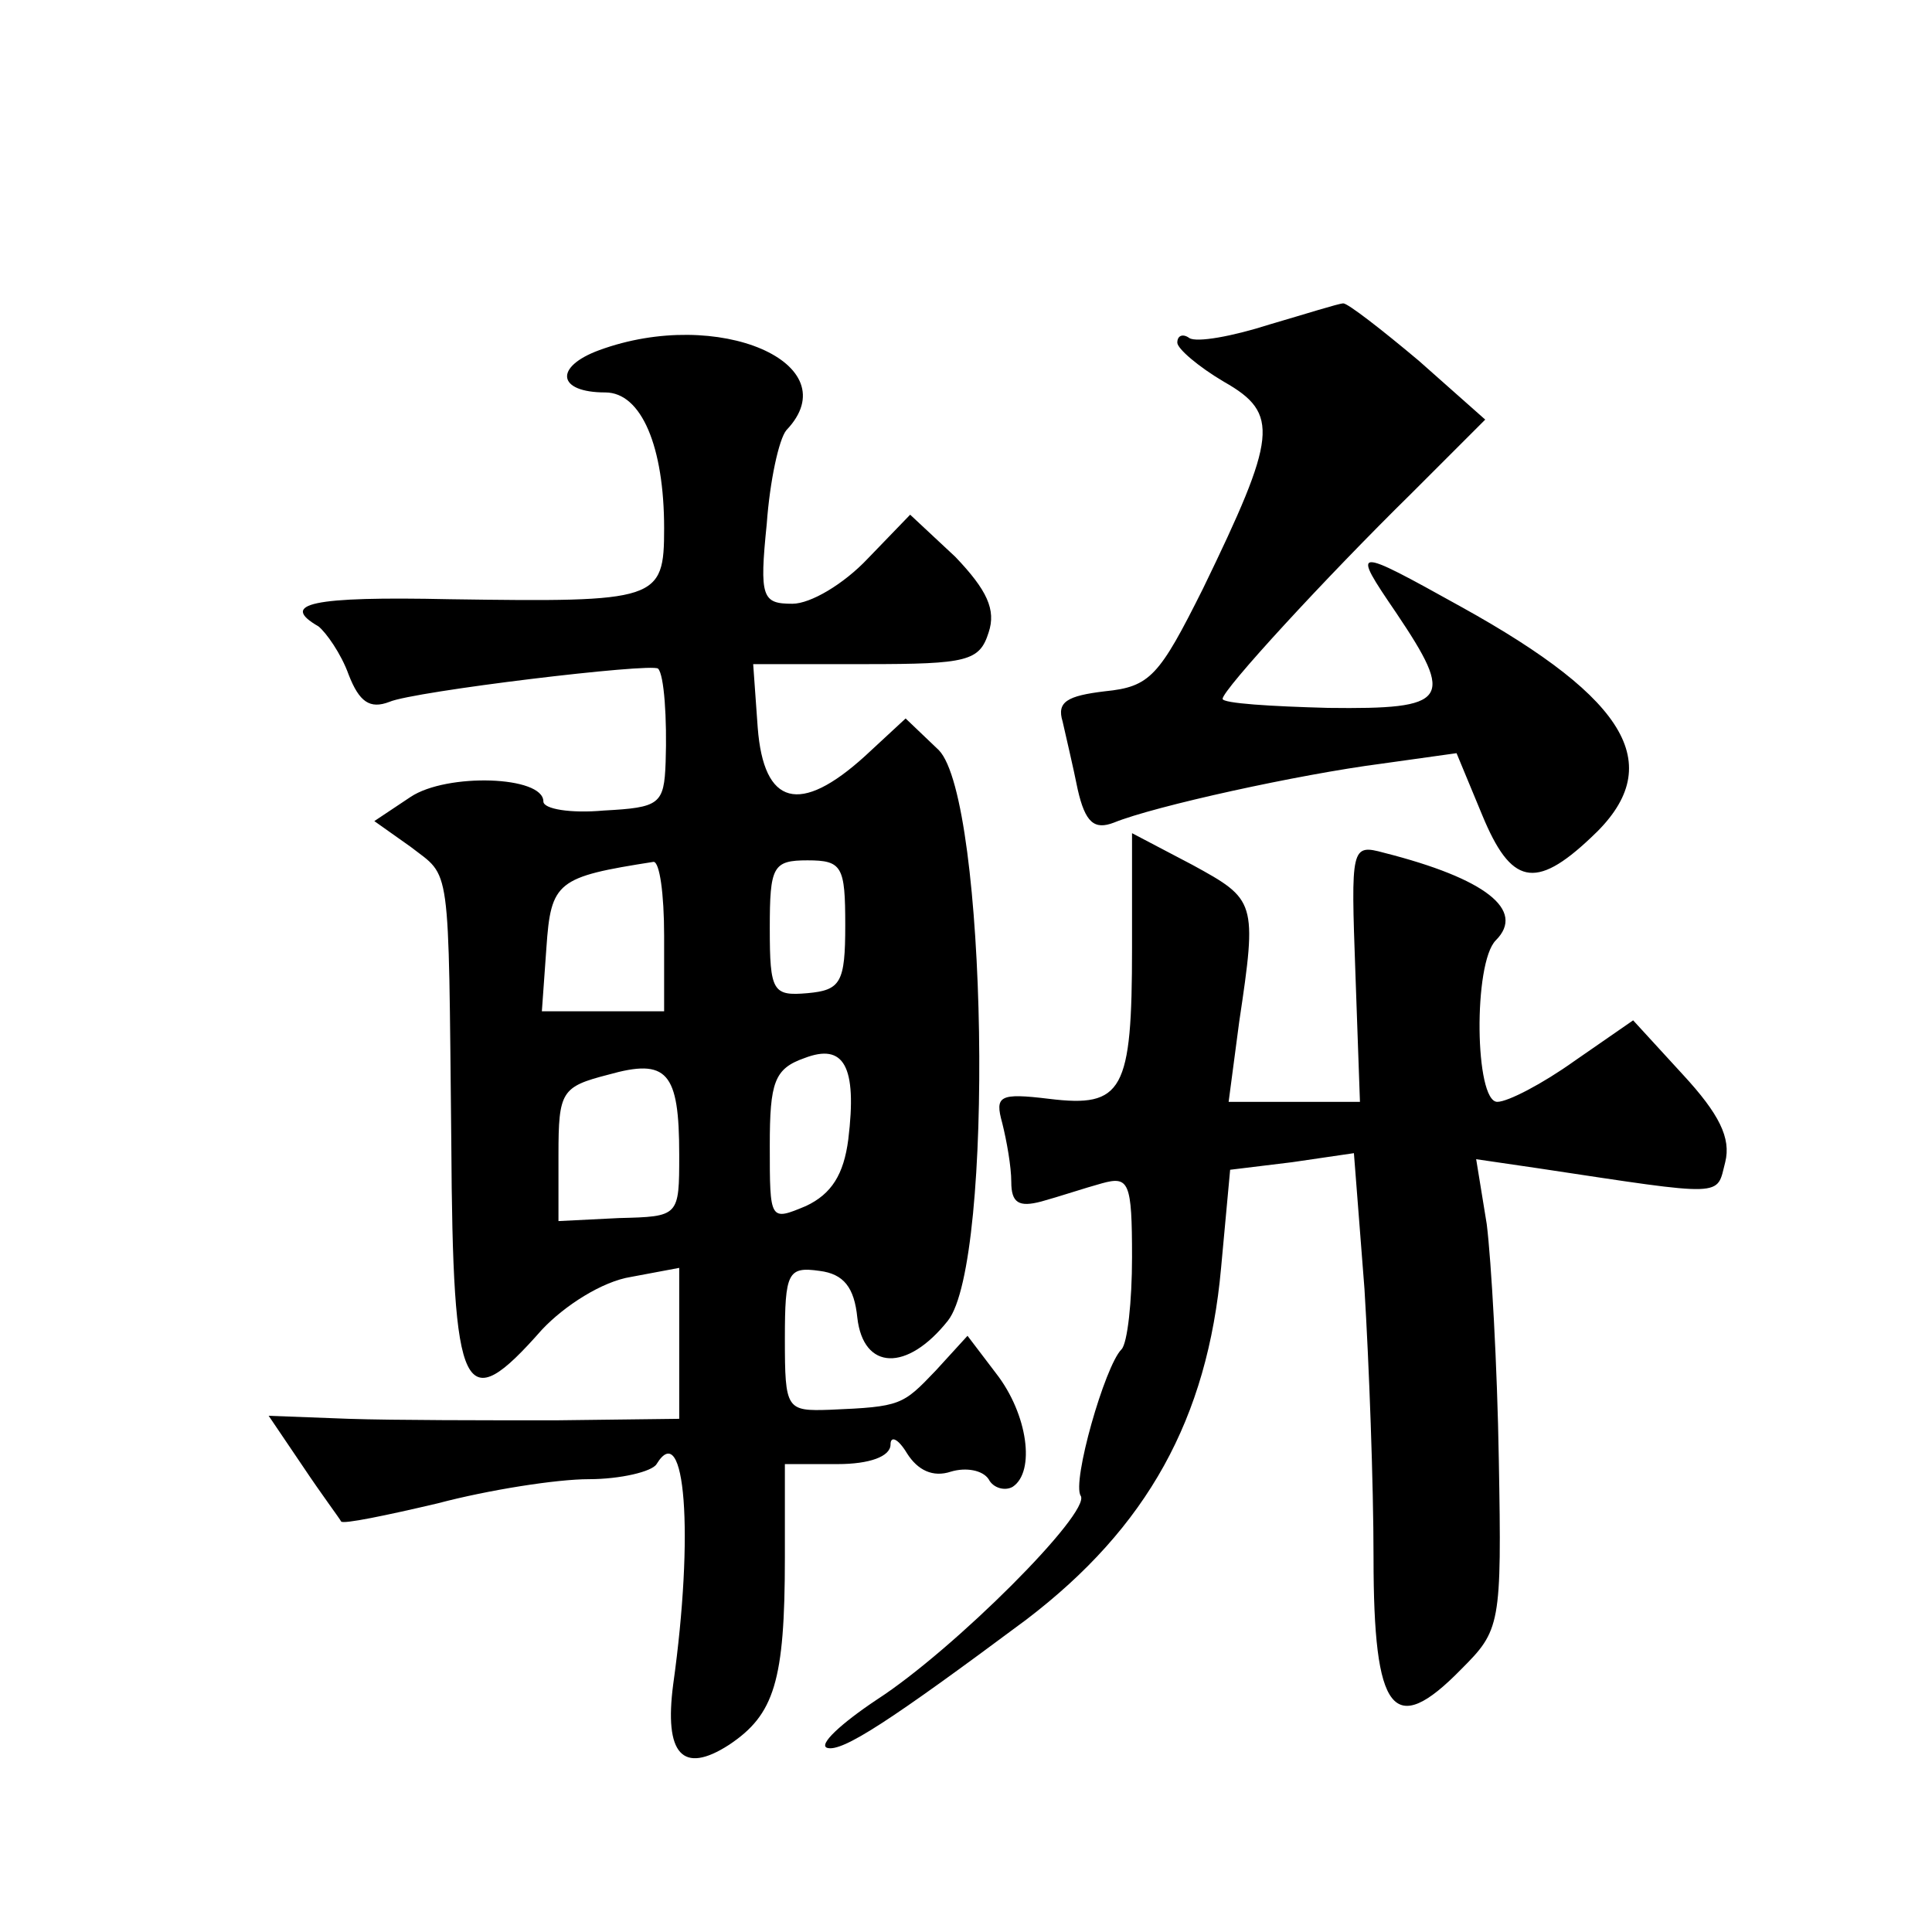
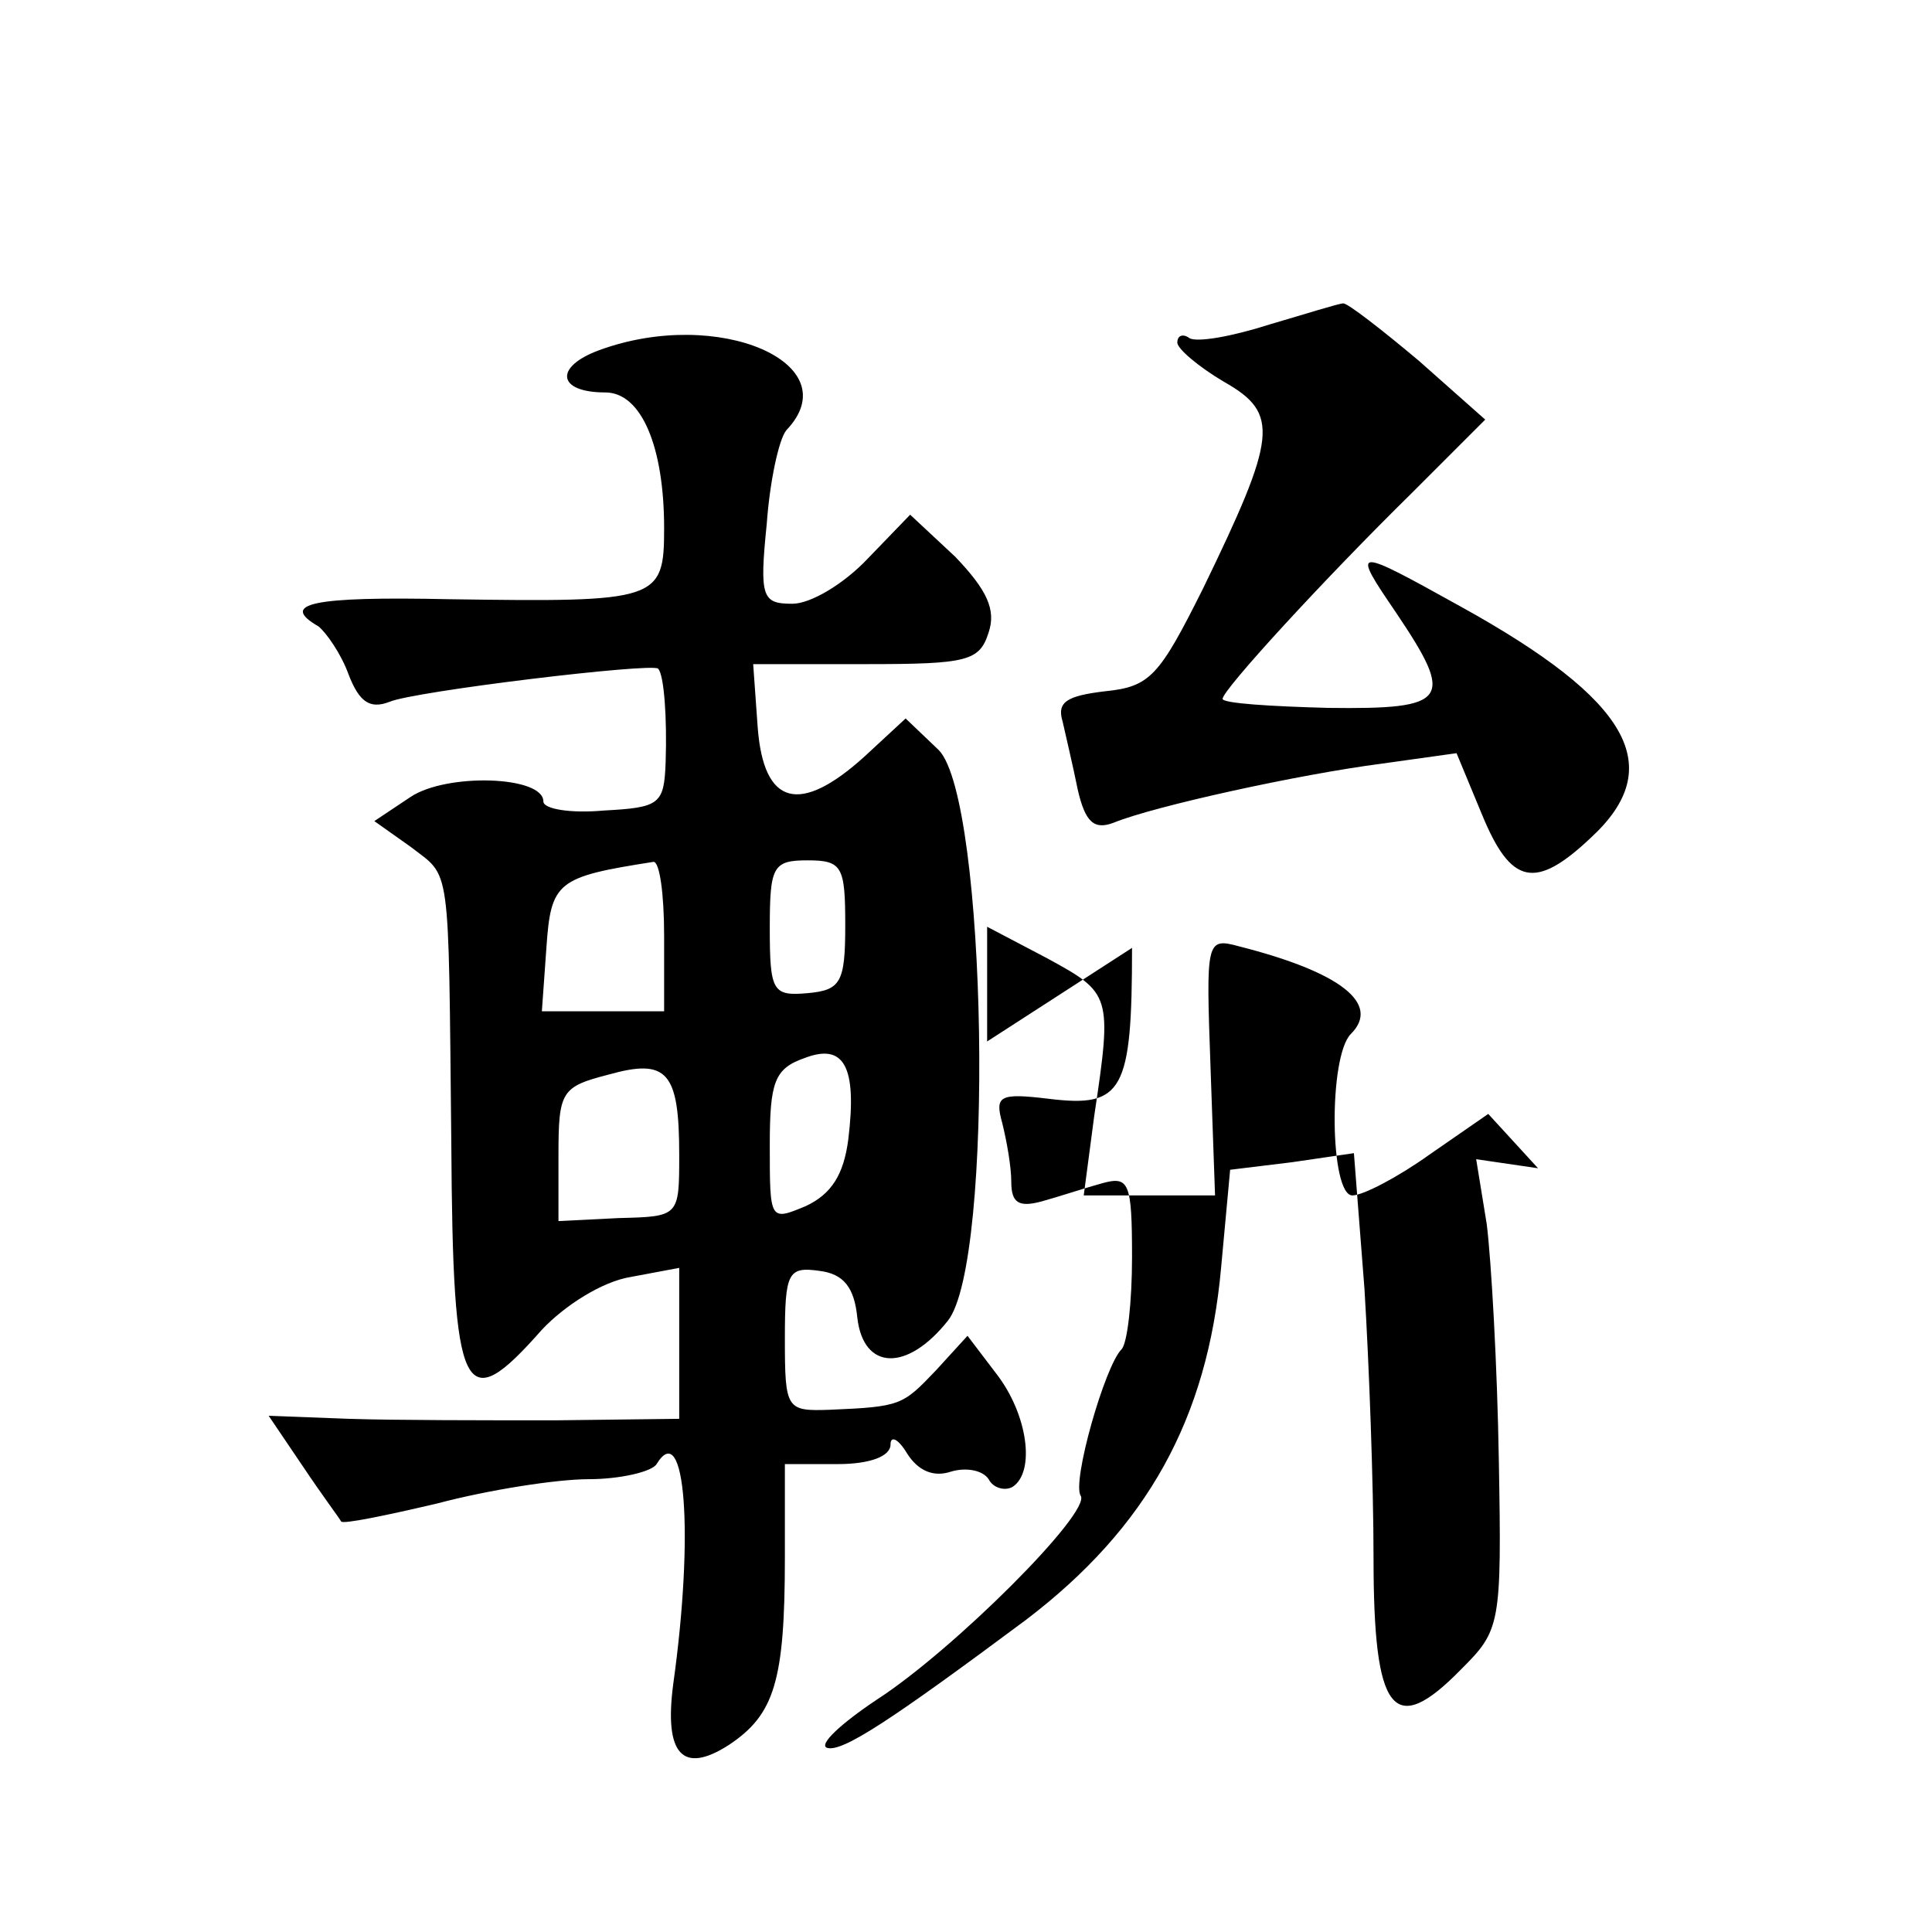
<svg xmlns="http://www.w3.org/2000/svg" version="1.0" width="128pt" height="128pt" viewBox="0 0 128 128" preserveAspectRatio="xMidYMid meet">
  <g transform="translate(0,128) scale(0.1,-0.1)" fill="#0" stroke="none">
-     <path d="M841 1065 c-25 -8 -48 -12 -53 -9 -4 3 -8 2 -8 -3 0 -4 14 -16 31 -26 37 -21 35 -36 -14 -137 -29 -58 -35 -65 -65 -68 -25 -3 -32 -7 -28 -20 2 -9 7 -30 10 -45 5 -22 11 -27 24 -22 27 11 123 32 177 39 l50 7 17 -41 c19 -46 35 -50 72 -15 51 47 26 91 -86 153 -72 40 -73 40 -43 -4 39 -58 35 -64 -45 -63 -38 1 -70 3 -70 6 0 6 68 80 125 136 l49 49 -44 39 c-25 21 -47 38 -50 38 -3 0 -25 -7 -49 -14z M397 1048 c-30 -11 -28 -28 4 -28 24 0 39 -36 39 -90 0 -48 -4 -49 -142 -47 -92 2 -113 -3 -87 -18 5 -4 15 -18 20 -32 7 -18 14 -23 27 -18 16 7 174 26 178 22 4 -4 6 -33 5 -62 -1 -28 -4 -30 -41 -32 -22 -2 -40 1 -40 6 0 17 -64 19 -88 3 l-24 -16 24 -17 c27 -21 25 -7 27 -196 1 -170 8 -183 60 -124 15 16 40 32 59 35 l32 6 0 -50 0 -50 -82 -1 c-46 0 -107 0 -137 1 l-53 2 23 -34 c12 -18 24 -34 25 -36 1 -2 30 4 64 12 34 9 79 16 100 16 21 0 42 5 45 10 19 31 25 -46 11 -146 -6 -46 6 -60 37 -40 30 20 37 42 37 124 l0 62 35 0 c21 0 35 5 35 13 0 6 5 4 11 -6 7 -11 17 -16 29 -12 10 3 21 1 25 -5 3 -6 11 -8 16 -5 15 10 10 48 -11 75 l-19 25 -21 -23 c-22 -23 -23 -24 -70 -26 -29 -1 -30 0 -30 47 0 44 2 48 23 45 16 -2 23 -11 25 -31 4 -35 33 -36 60 -2 31 39 26 345 -6 378 l-22 21 -27 -25 c-43 -39 -67 -33 -71 19 l-3 42 75 0 c67 0 75 2 81 21 5 15 -1 28 -22 50 l-30 28 -28 -29 c-16 -17 -38 -30 -50 -30 -20 0 -22 4 -17 53 2 28 8 56 13 62 42 44 -45 82 -124 53z m43 -388 l0 -50 -41 0 -40 0 3 42 c3 44 7 47 71 57 4 0 7 -21 7 -49z m120 7 c0 -38 -3 -43 -25 -45 -23 -2 -25 1 -25 43 0 41 2 45 25 45 23 0 25 -4 25 -43z m2 -142 c-3 -23 -11 -36 -28 -44 -24 -10 -24 -10 -24 40 0 42 3 51 23 58 26 10 35 -5 29 -54z m-112 -10 c0 -41 0 -41 -40 -42 l-40 -2 0 44 c0 42 2 45 33 53 39 11 47 2 47 -53z M750 652 c0 -95 -6 -106 -55 -100 -33 4 -36 2 -31 -16 3 -12 6 -29 6 -39 0 -14 5 -17 20 -13 11 3 29 9 40 12 18 5 20 1 20 -49 0 -29 -3 -57 -7 -61 -11 -11 -33 -88 -27 -97 7 -11 -84 -102 -135 -135 -24 -16 -39 -30 -33 -32 10 -3 42 18 132 85 80 61 120 133 129 233 l6 65 41 5 41 6 7 -90 c3 -49 6 -129 6 -178 0 -103 13 -120 58 -74 26 26 27 29 25 139 -1 62 -5 132 -8 156 l-7 43 41 -6 c126 -19 118 -19 124 4 4 16 -4 32 -28 58 l-33 36 -39 -27 c-21 -15 -44 -27 -51 -27 -15 0 -16 92 -1 107 20 20 -7 41 -74 58 -22 6 -22 4 -19 -80 l3 -85 -43 0 -44 0 7 53 c12 80 11 81 -31 104 l-40 21 0 -76z" />
+     <path d="M841 1065 c-25 -8 -48 -12 -53 -9 -4 3 -8 2 -8 -3 0 -4 14 -16 31 -26 37 -21 35 -36 -14 -137 -29 -58 -35 -65 -65 -68 -25 -3 -32 -7 -28 -20 2 -9 7 -30 10 -45 5 -22 11 -27 24 -22 27 11 123 32 177 39 l50 7 17 -41 c19 -46 35 -50 72 -15 51 47 26 91 -86 153 -72 40 -73 40 -43 -4 39 -58 35 -64 -45 -63 -38 1 -70 3 -70 6 0 6 68 80 125 136 l49 49 -44 39 c-25 21 -47 38 -50 38 -3 0 -25 -7 -49 -14z M397 1048 c-30 -11 -28 -28 4 -28 24 0 39 -36 39 -90 0 -48 -4 -49 -142 -47 -92 2 -113 -3 -87 -18 5 -4 15 -18 20 -32 7 -18 14 -23 27 -18 16 7 174 26 178 22 4 -4 6 -33 5 -62 -1 -28 -4 -30 -41 -32 -22 -2 -40 1 -40 6 0 17 -64 19 -88 3 l-24 -16 24 -17 c27 -21 25 -7 27 -196 1 -170 8 -183 60 -124 15 16 40 32 59 35 l32 6 0 -50 0 -50 -82 -1 c-46 0 -107 0 -137 1 l-53 2 23 -34 c12 -18 24 -34 25 -36 1 -2 30 4 64 12 34 9 79 16 100 16 21 0 42 5 45 10 19 31 25 -46 11 -146 -6 -46 6 -60 37 -40 30 20 37 42 37 124 l0 62 35 0 c21 0 35 5 35 13 0 6 5 4 11 -6 7 -11 17 -16 29 -12 10 3 21 1 25 -5 3 -6 11 -8 16 -5 15 10 10 48 -11 75 l-19 25 -21 -23 c-22 -23 -23 -24 -70 -26 -29 -1 -30 0 -30 47 0 44 2 48 23 45 16 -2 23 -11 25 -31 4 -35 33 -36 60 -2 31 39 26 345 -6 378 l-22 21 -27 -25 c-43 -39 -67 -33 -71 19 l-3 42 75 0 c67 0 75 2 81 21 5 15 -1 28 -22 50 l-30 28 -28 -29 c-16 -17 -38 -30 -50 -30 -20 0 -22 4 -17 53 2 28 8 56 13 62 42 44 -45 82 -124 53z m43 -388 l0 -50 -41 0 -40 0 3 42 c3 44 7 47 71 57 4 0 7 -21 7 -49z m120 7 c0 -38 -3 -43 -25 -45 -23 -2 -25 1 -25 43 0 41 2 45 25 45 23 0 25 -4 25 -43z m2 -142 c-3 -23 -11 -36 -28 -44 -24 -10 -24 -10 -24 40 0 42 3 51 23 58 26 10 35 -5 29 -54z m-112 -10 c0 -41 0 -41 -40 -42 l-40 -2 0 44 c0 42 2 45 33 53 39 11 47 2 47 -53z M750 652 c0 -95 -6 -106 -55 -100 -33 4 -36 2 -31 -16 3 -12 6 -29 6 -39 0 -14 5 -17 20 -13 11 3 29 9 40 12 18 5 20 1 20 -49 0 -29 -3 -57 -7 -61 -11 -11 -33 -88 -27 -97 7 -11 -84 -102 -135 -135 -24 -16 -39 -30 -33 -32 10 -3 42 18 132 85 80 61 120 133 129 233 l6 65 41 5 41 6 7 -90 c3 -49 6 -129 6 -178 0 -103 13 -120 58 -74 26 26 27 29 25 139 -1 62 -5 132 -8 156 l-7 43 41 -6 l-33 36 -39 -27 c-21 -15 -44 -27 -51 -27 -15 0 -16 92 -1 107 20 20 -7 41 -74 58 -22 6 -22 4 -19 -80 l3 -85 -43 0 -44 0 7 53 c12 80 11 81 -31 104 l-40 21 0 -76z" />
  </g>
</svg>